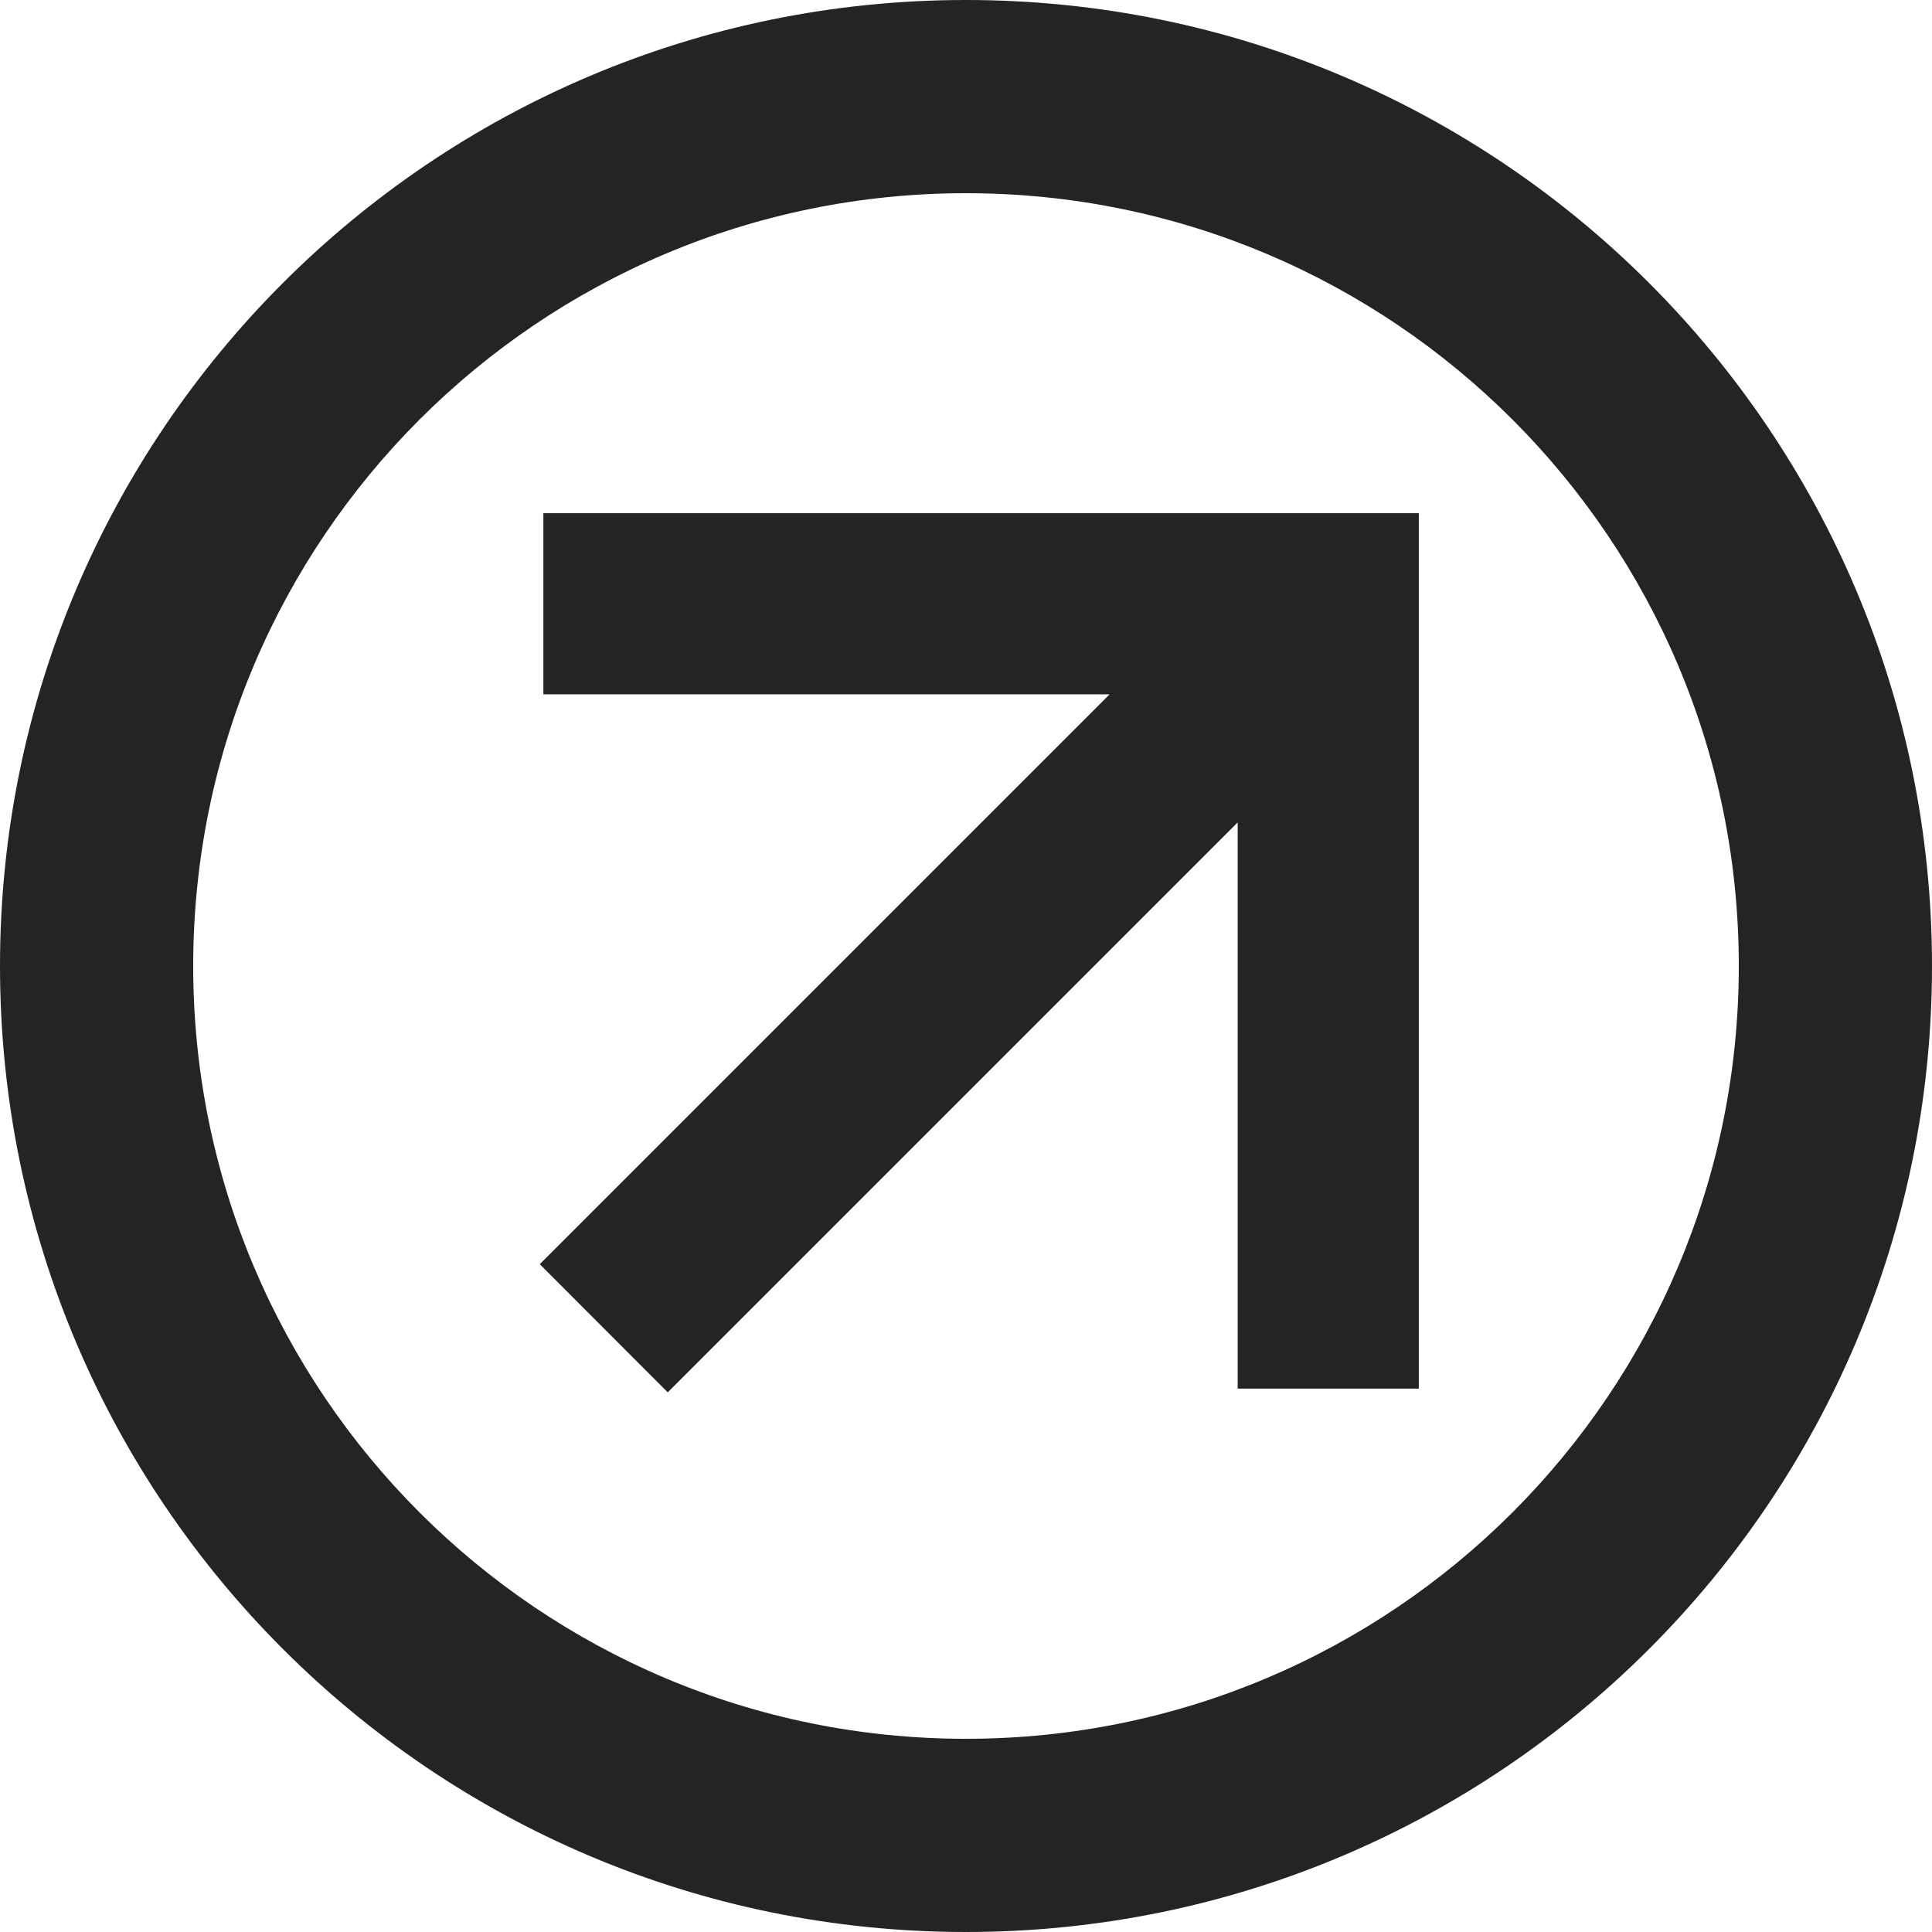
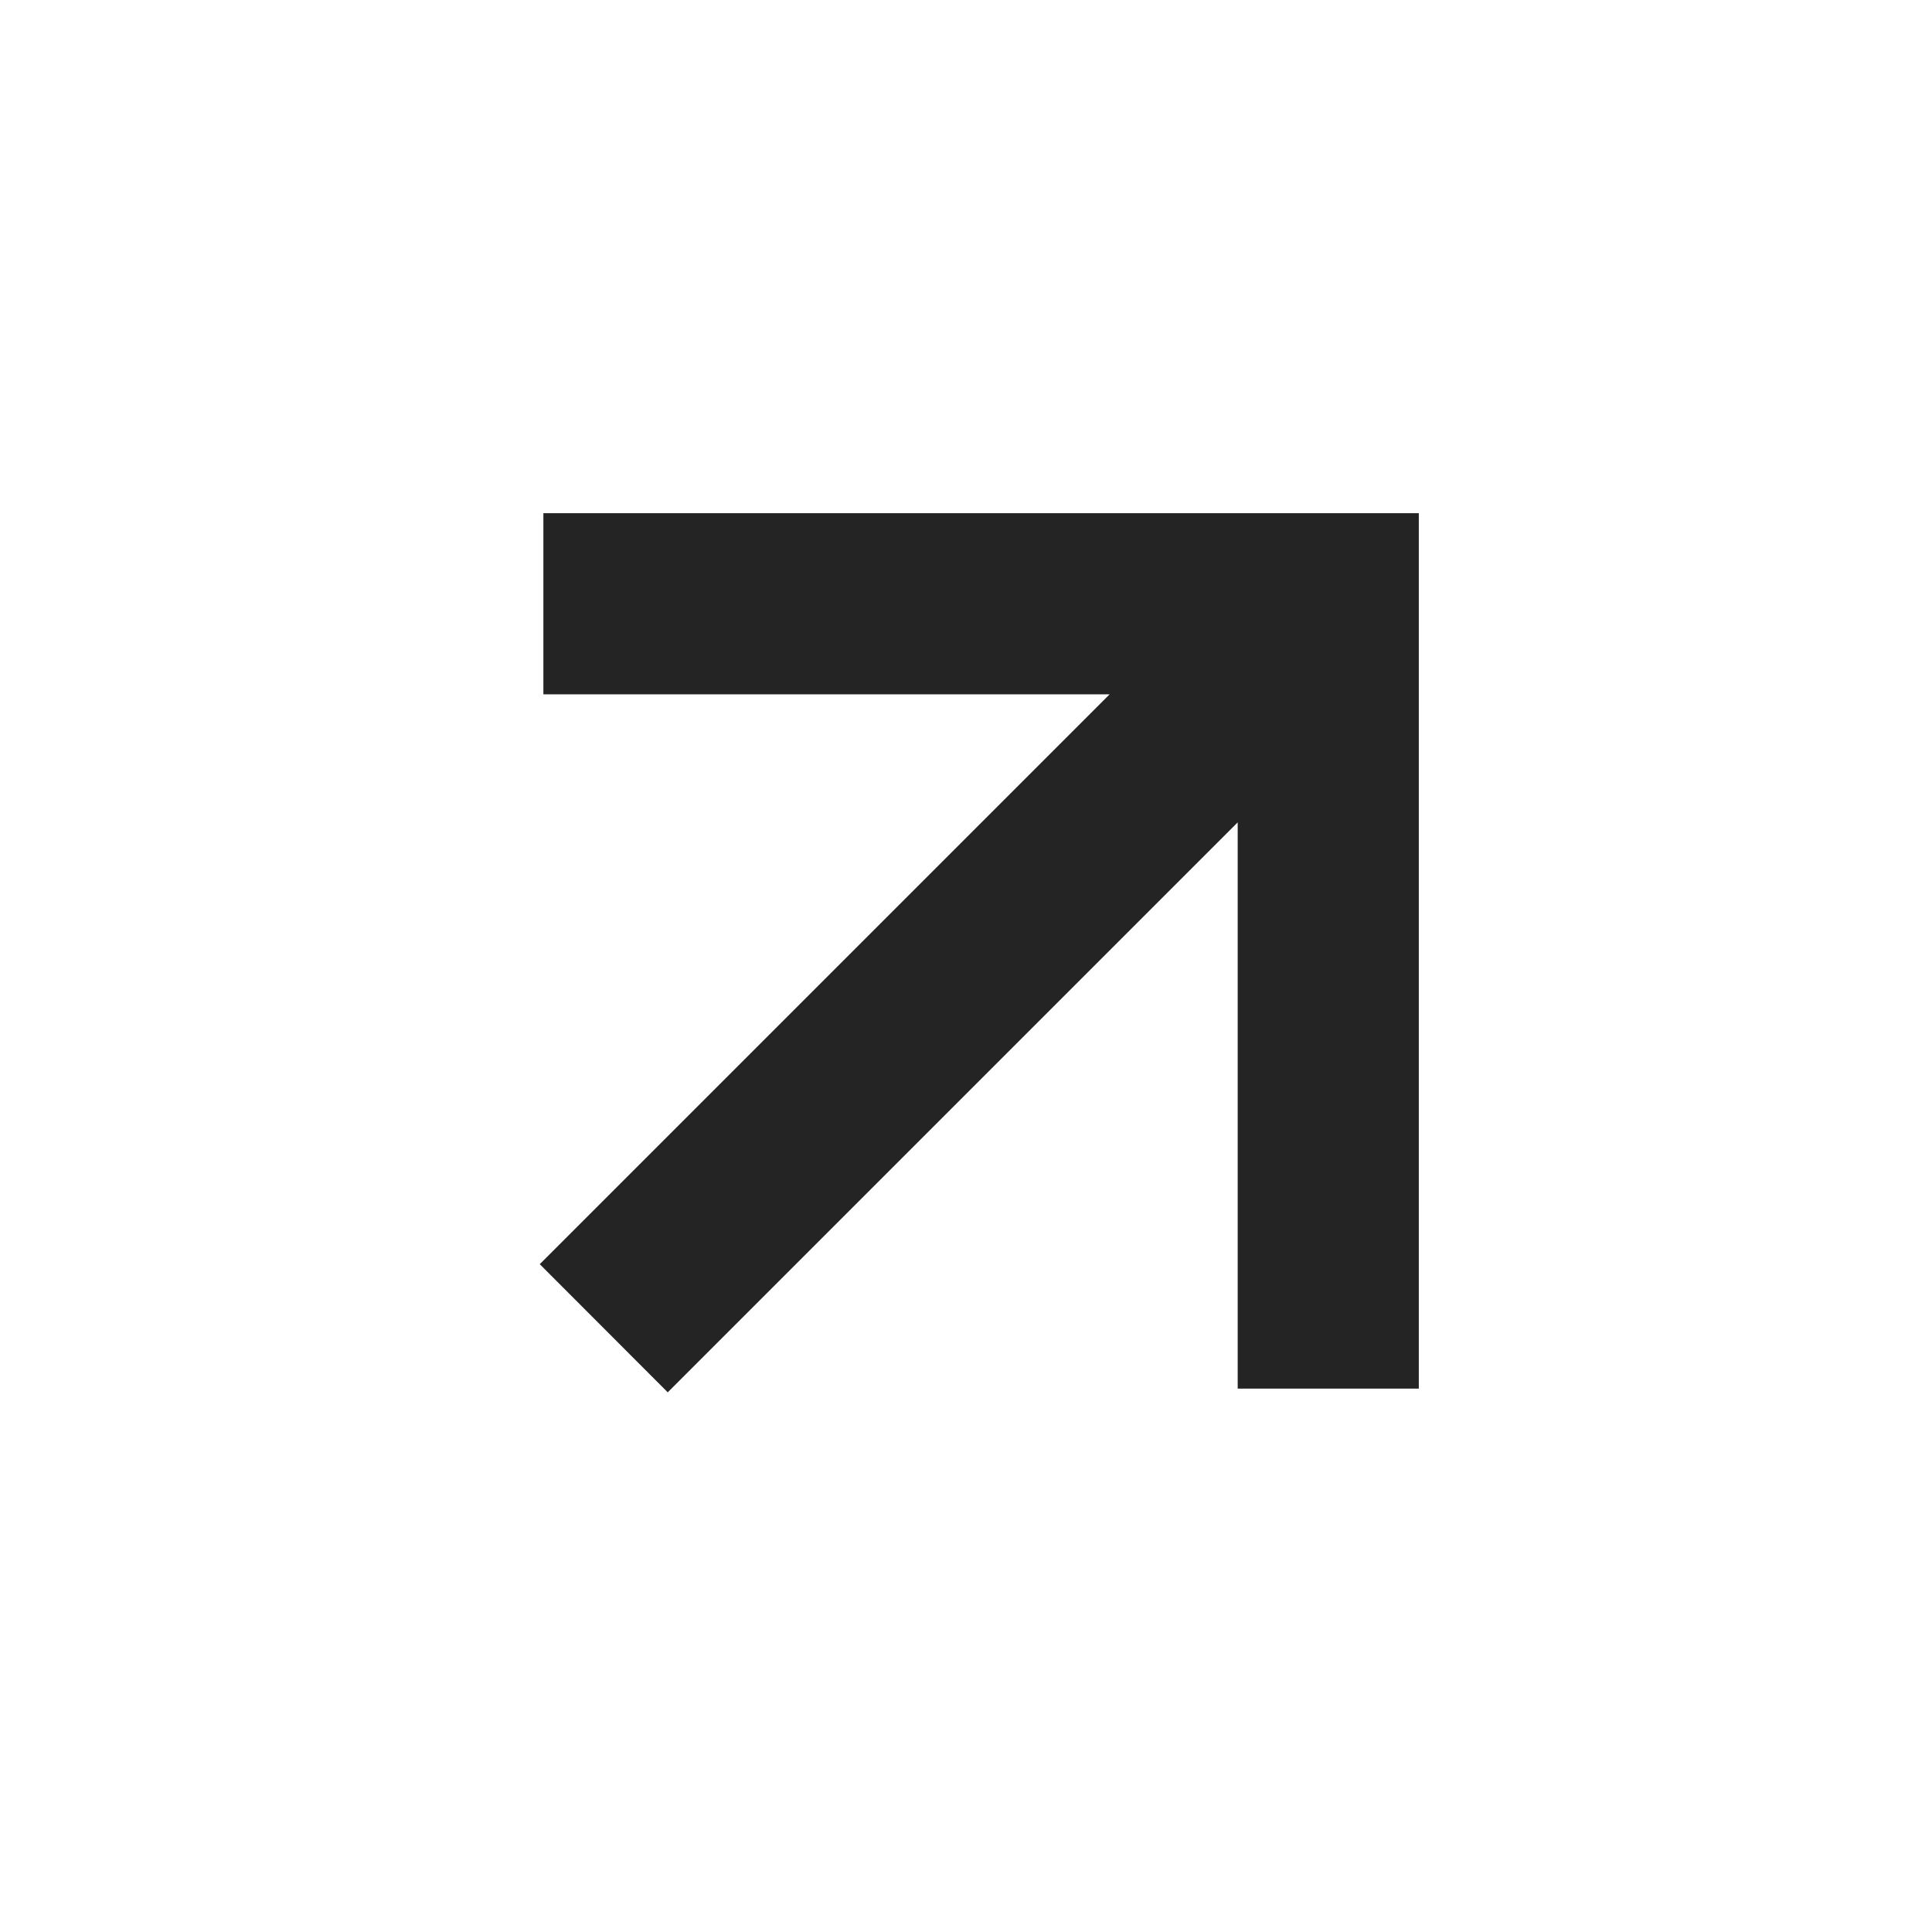
<svg xmlns="http://www.w3.org/2000/svg" width="24" height="24" viewBox="0 0 24 24" fill="none">
  <g id="mark-alt-2">
    <g id="Vector">
      <path d="M15.375 10.216L8.295 17.296L6.705 15.704L13.784 8.625H6.75V6.375H17.625V17.25H15.375V10.216Z" fill="#242424" />
-       <path fill-rule="evenodd" clip-rule="evenodd" d="M24 12C24 18.627 18.627 24 12 24C5.373 24 0 18.627 0 12C0 5.373 5.373 0 12 0C18.627 0 24 5.373 24 12ZM21.6 12C21.6 17.302 17.302 21.6 12 21.6C6.698 21.6 2.4 17.302 2.4 12C2.4 6.698 6.698 2.4 12 2.4C17.302 2.4 21.6 6.698 21.6 12Z" fill="#242424" />
    </g>
  </g>
</svg>